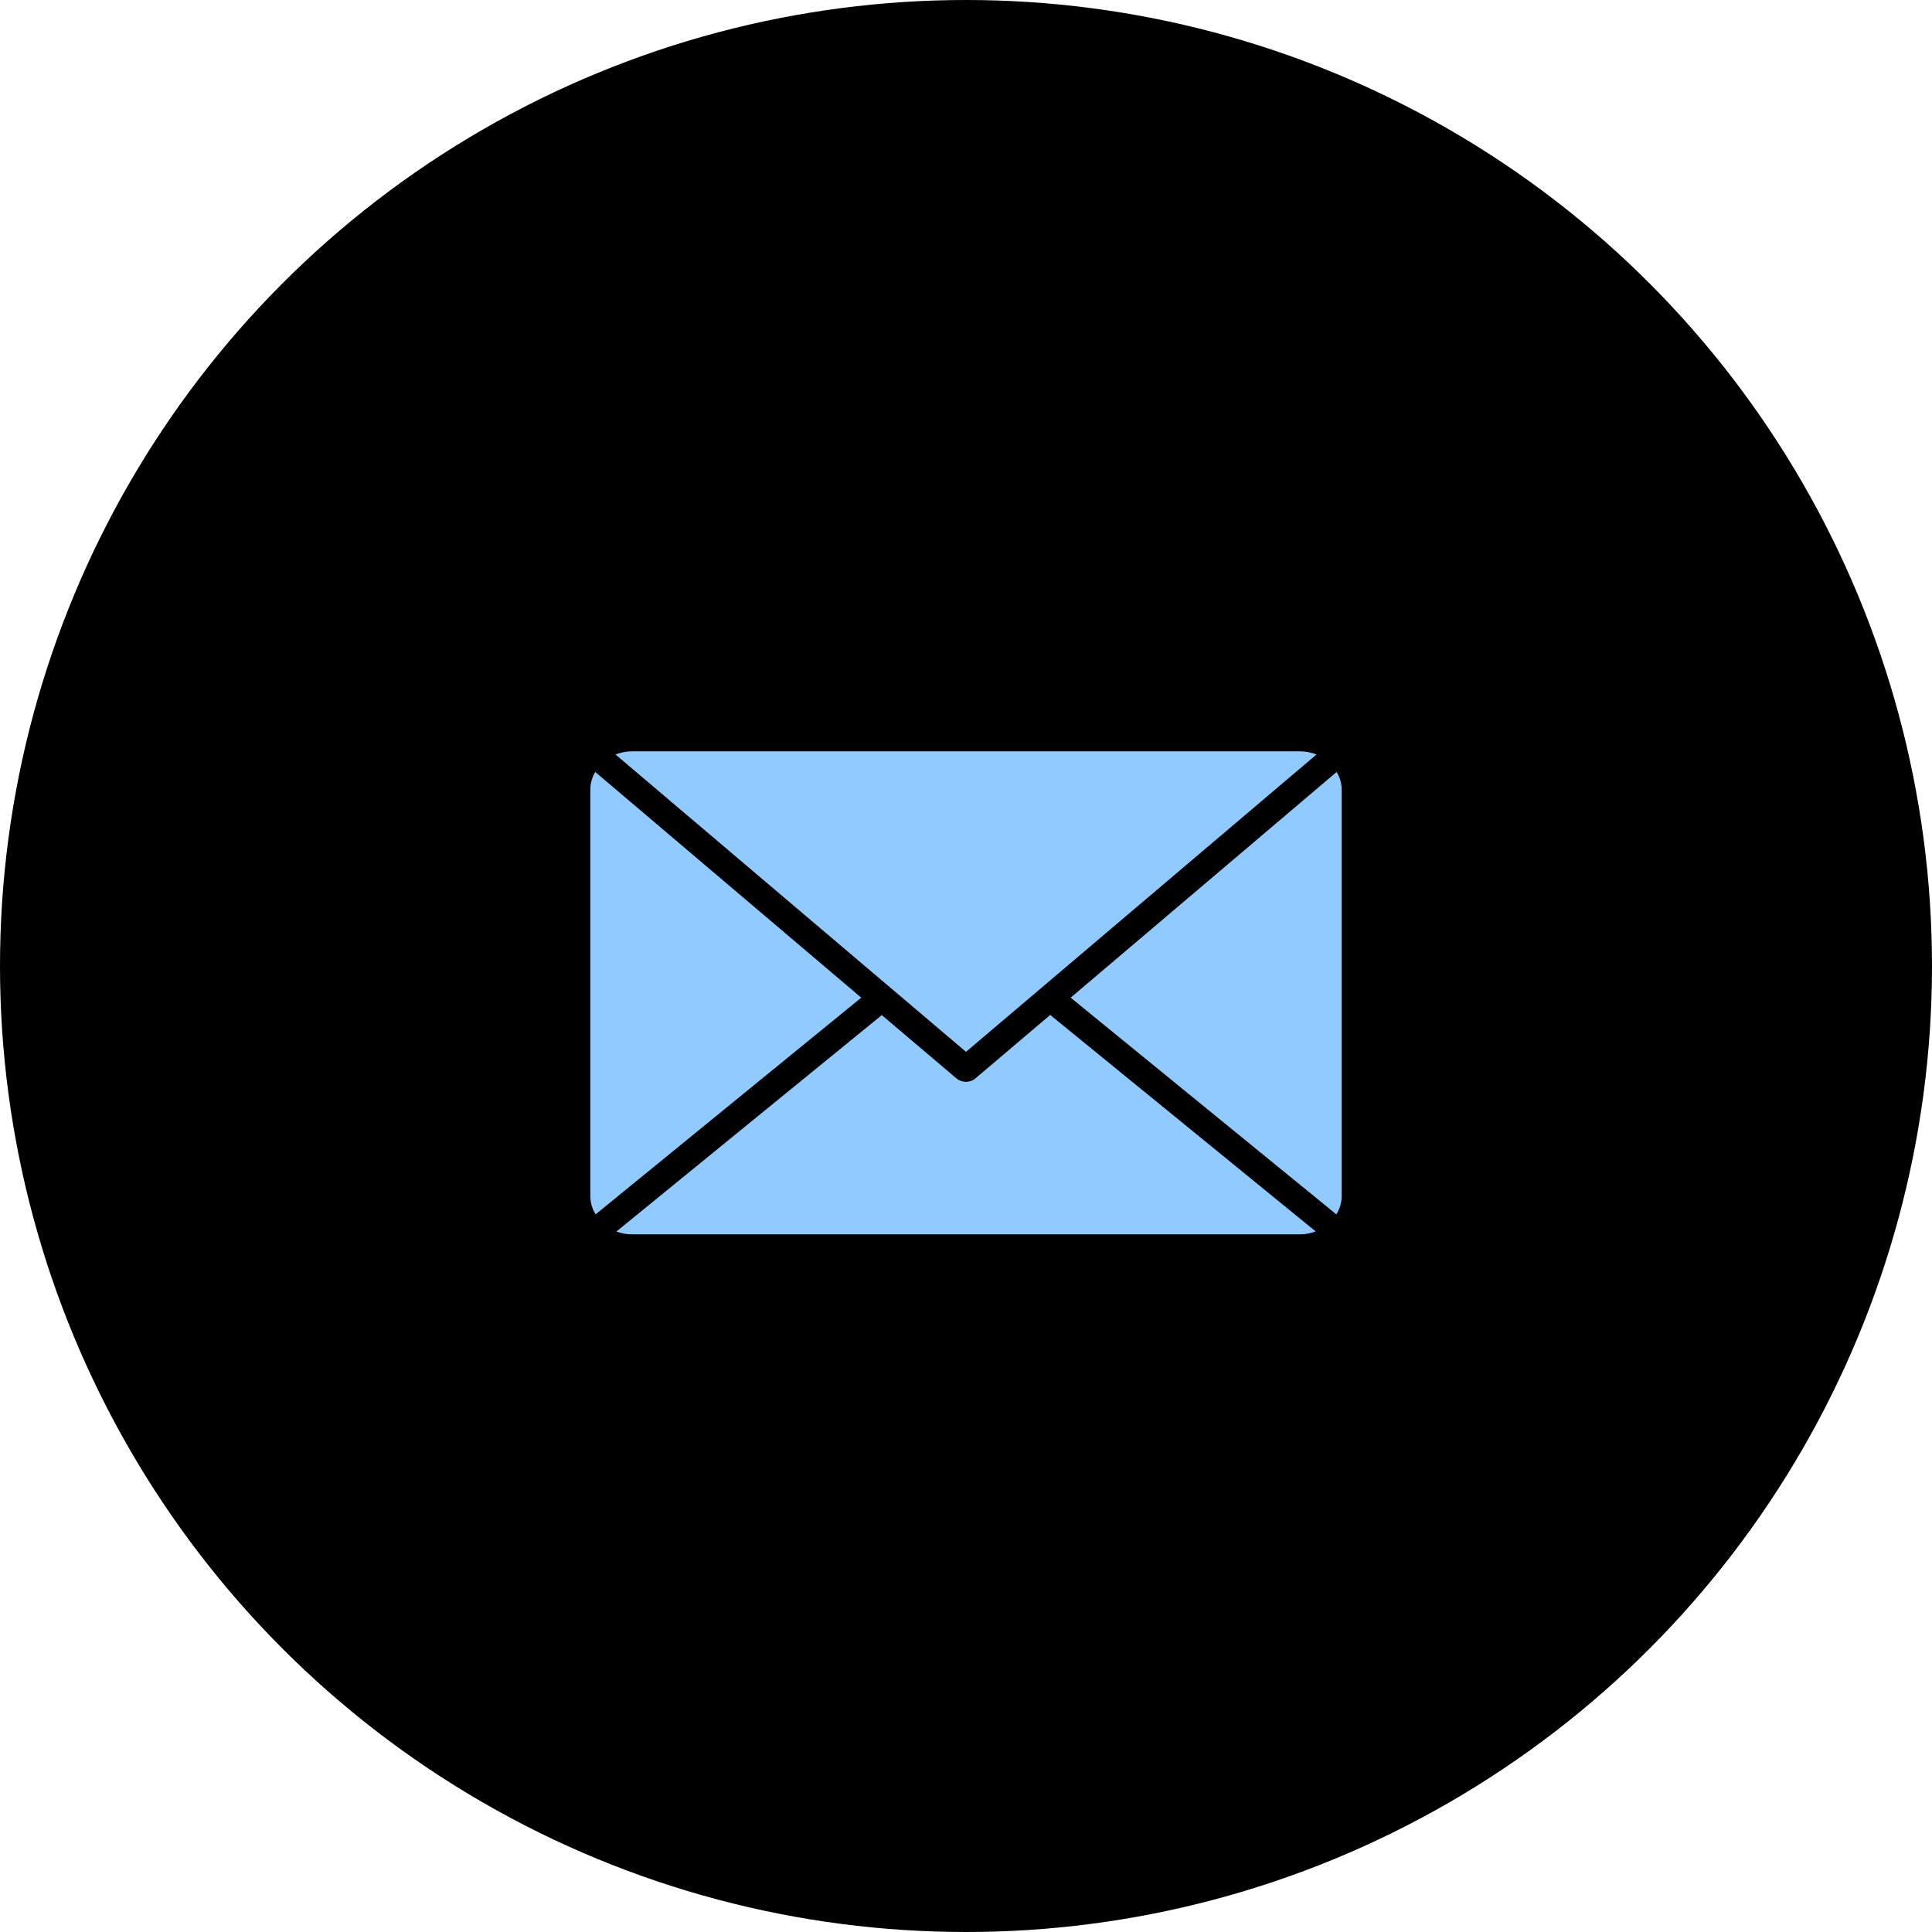
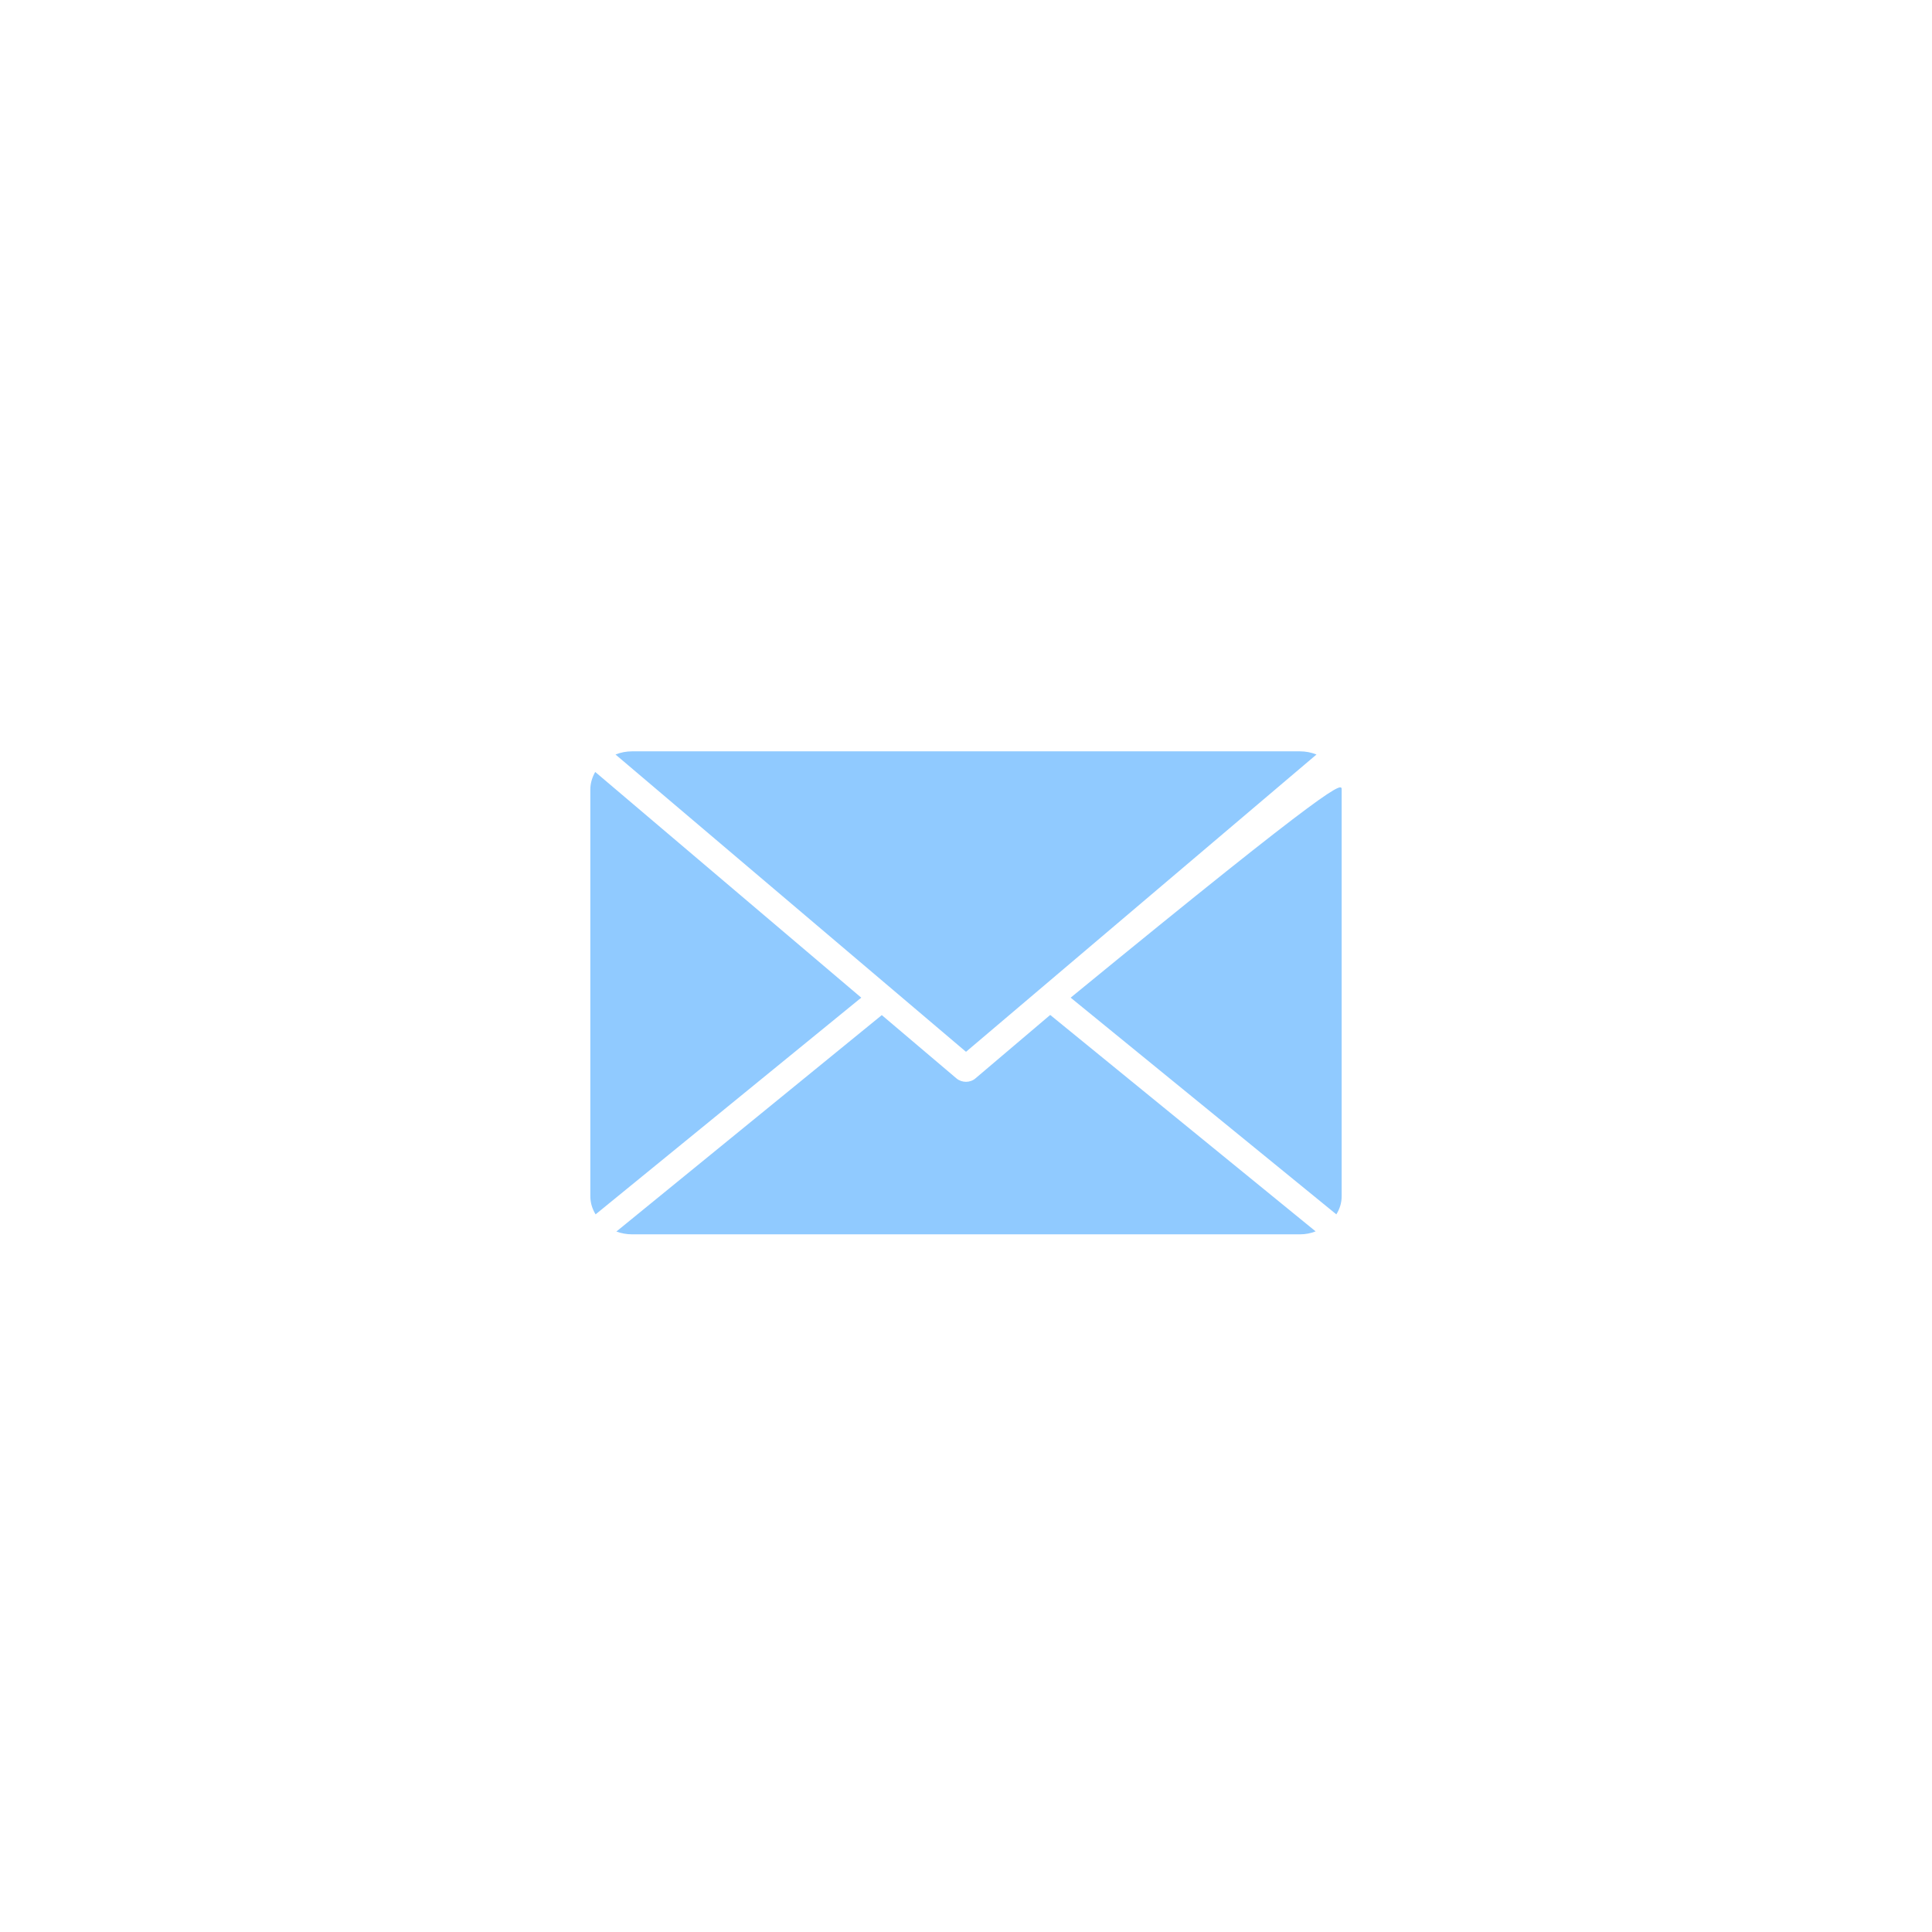
<svg xmlns="http://www.w3.org/2000/svg" width="36" height="36" viewBox="0 0 36 36" fill="none">
-   <circle cx="18" cy="18" r="18" fill="black" />
-   <path d="M11.778 14H24.222C24.331 14 24.435 14.021 24.531 14.059L18 19.599L11.469 14.059C11.565 14.021 11.669 14 11.778 14ZM11 22.29V14.71C11 14.592 11.036 14.481 11.091 14.384L16.048 18.59L11.098 22.628C11.036 22.526 11 22.413 11 22.29ZM24.222 23H11.778C11.674 23 11.576 22.981 11.485 22.948L16.431 18.915L17.824 20.096C17.873 20.137 17.938 20.158 18 20.158C18.062 20.158 18.127 20.137 18.176 20.094L19.569 18.912L24.515 22.945C24.424 22.981 24.326 23 24.222 23ZM25 22.29C25 22.413 24.964 22.526 24.901 22.628L19.95 18.59L24.907 14.384C24.964 14.481 25 14.592 25 14.71V22.29Z" fill="#90CAFF" />
+   <path d="M11.778 14H24.222C24.331 14 24.435 14.021 24.531 14.059L18 19.599L11.469 14.059C11.565 14.021 11.669 14 11.778 14ZM11 22.29V14.71C11 14.592 11.036 14.481 11.091 14.384L16.048 18.59L11.098 22.628C11.036 22.526 11 22.413 11 22.29ZM24.222 23H11.778C11.674 23 11.576 22.981 11.485 22.948L16.431 18.915L17.824 20.096C17.873 20.137 17.938 20.158 18 20.158C18.062 20.158 18.127 20.137 18.176 20.094L19.569 18.912L24.515 22.945C24.424 22.981 24.326 23 24.222 23ZM25 22.29C25 22.413 24.964 22.526 24.901 22.628L19.95 18.59C24.964 14.481 25 14.592 25 14.71V22.29Z" fill="#90CAFF" />
</svg>